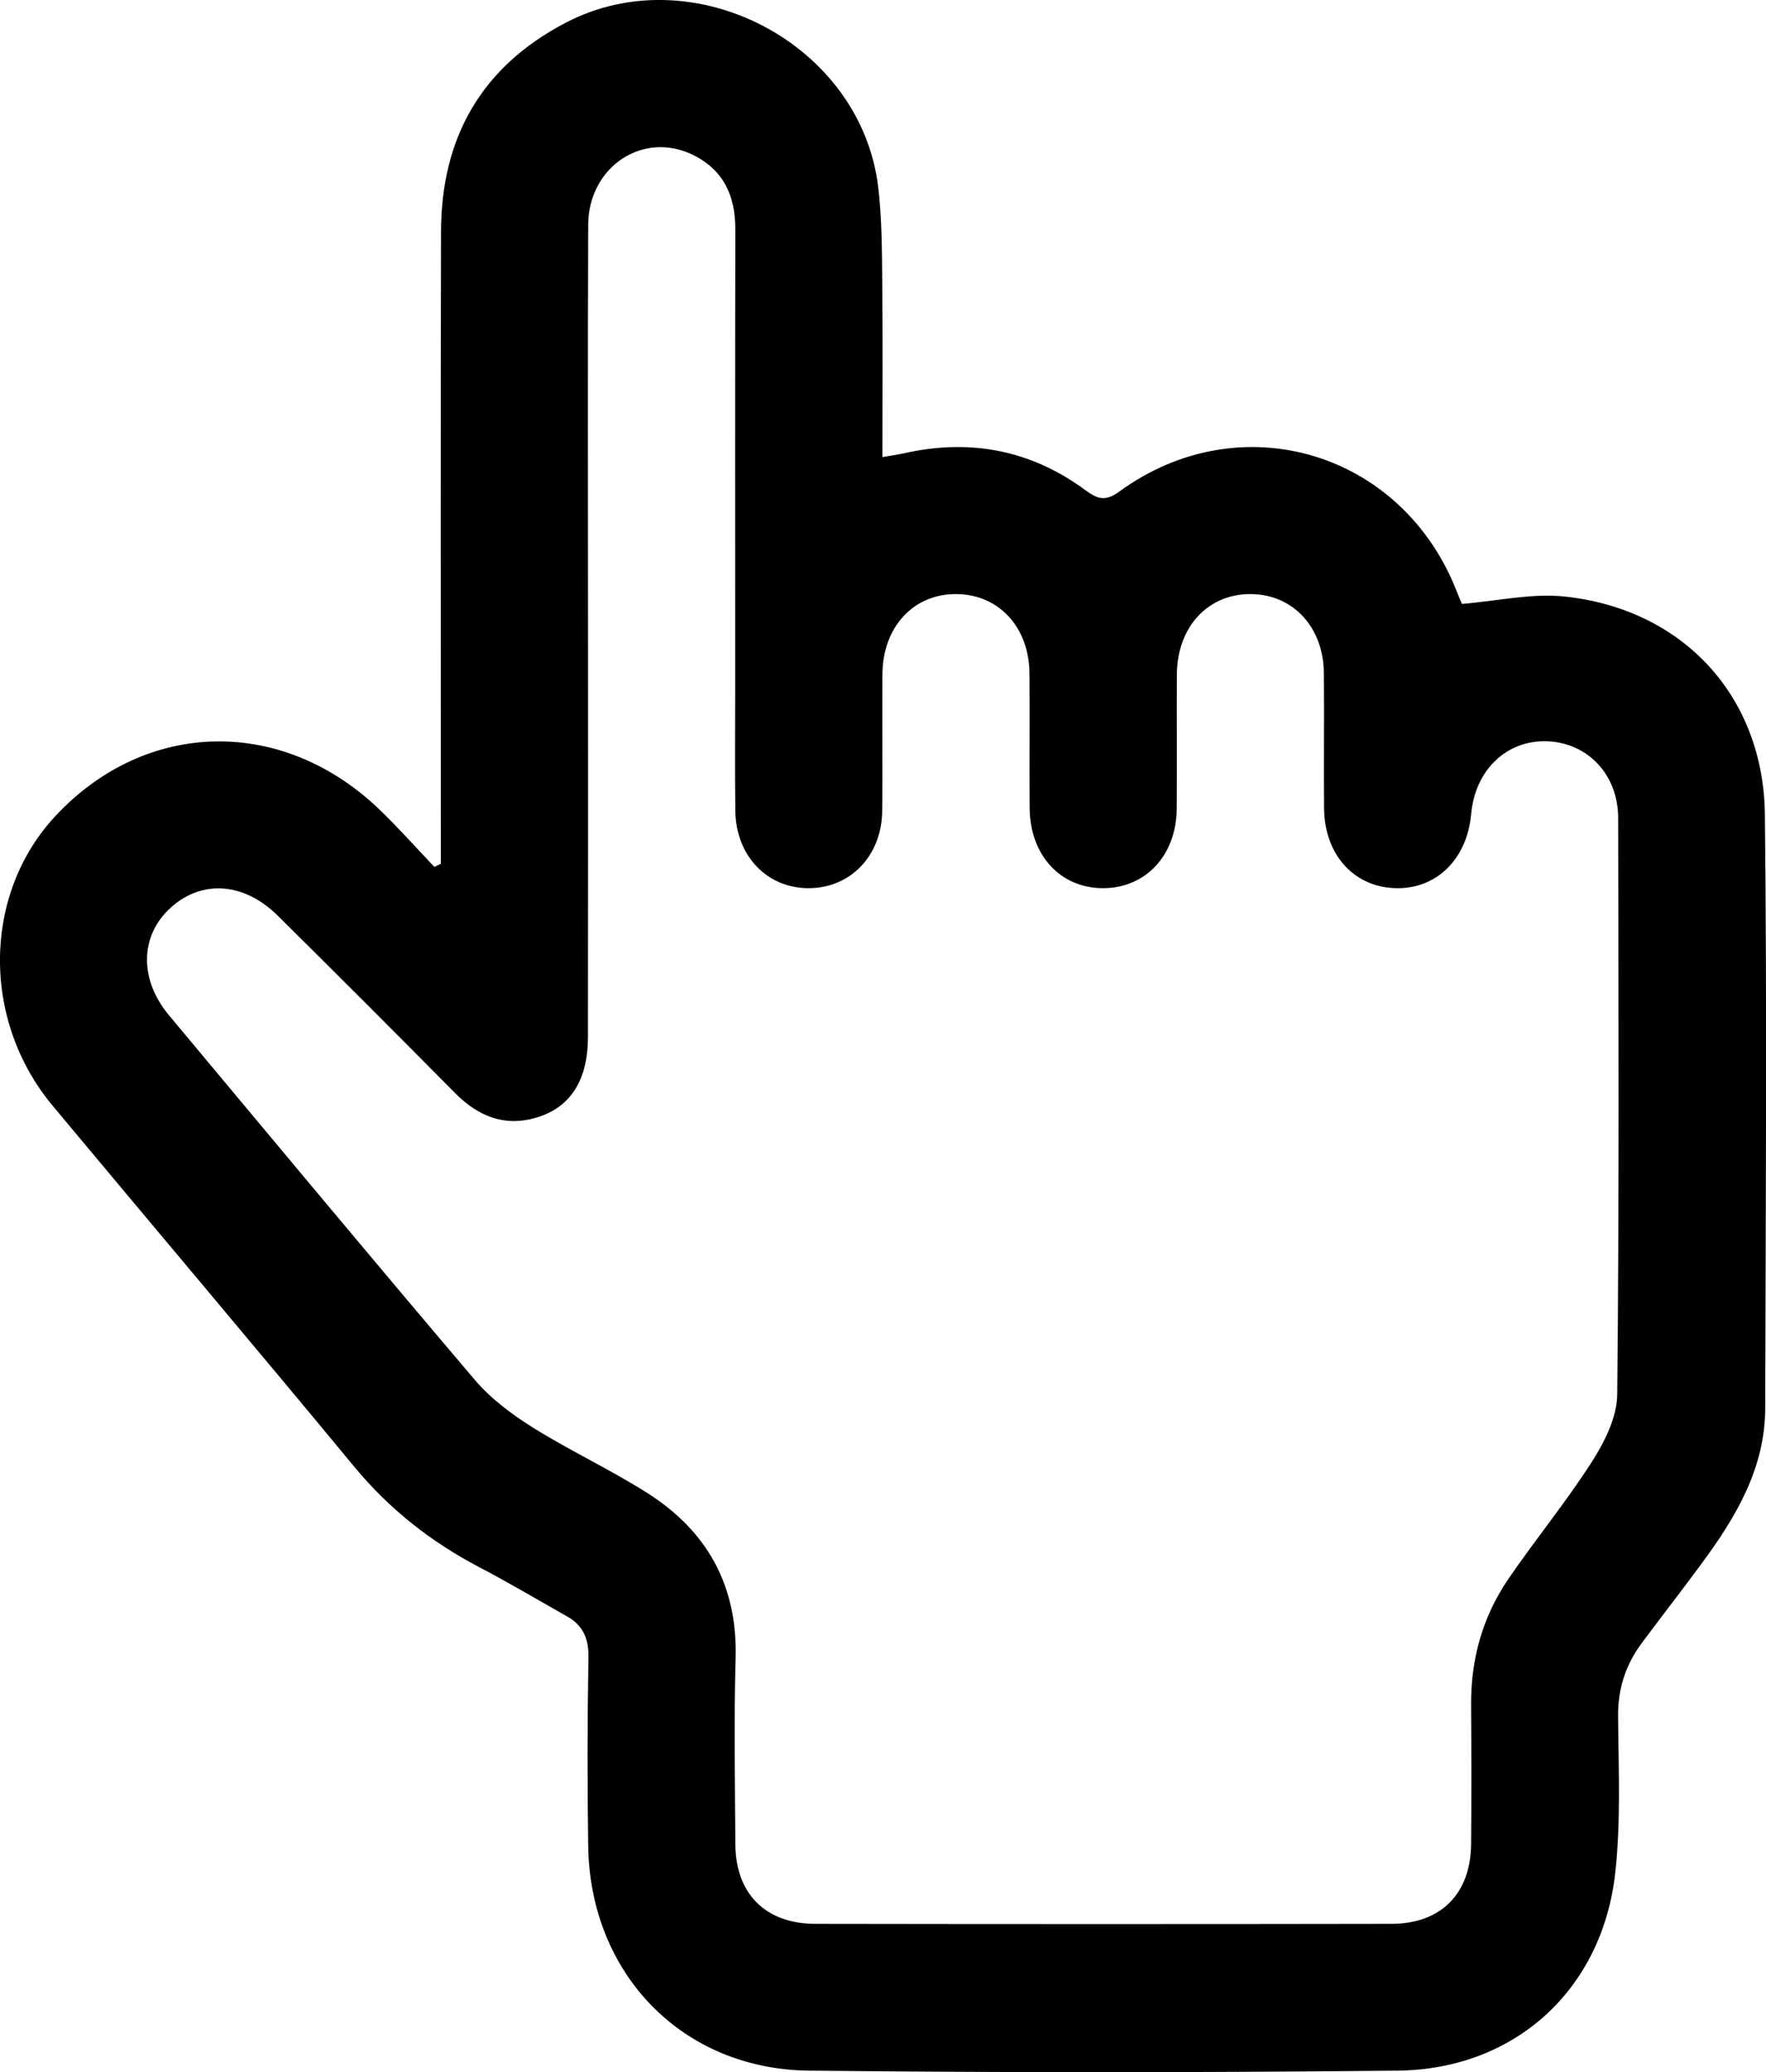
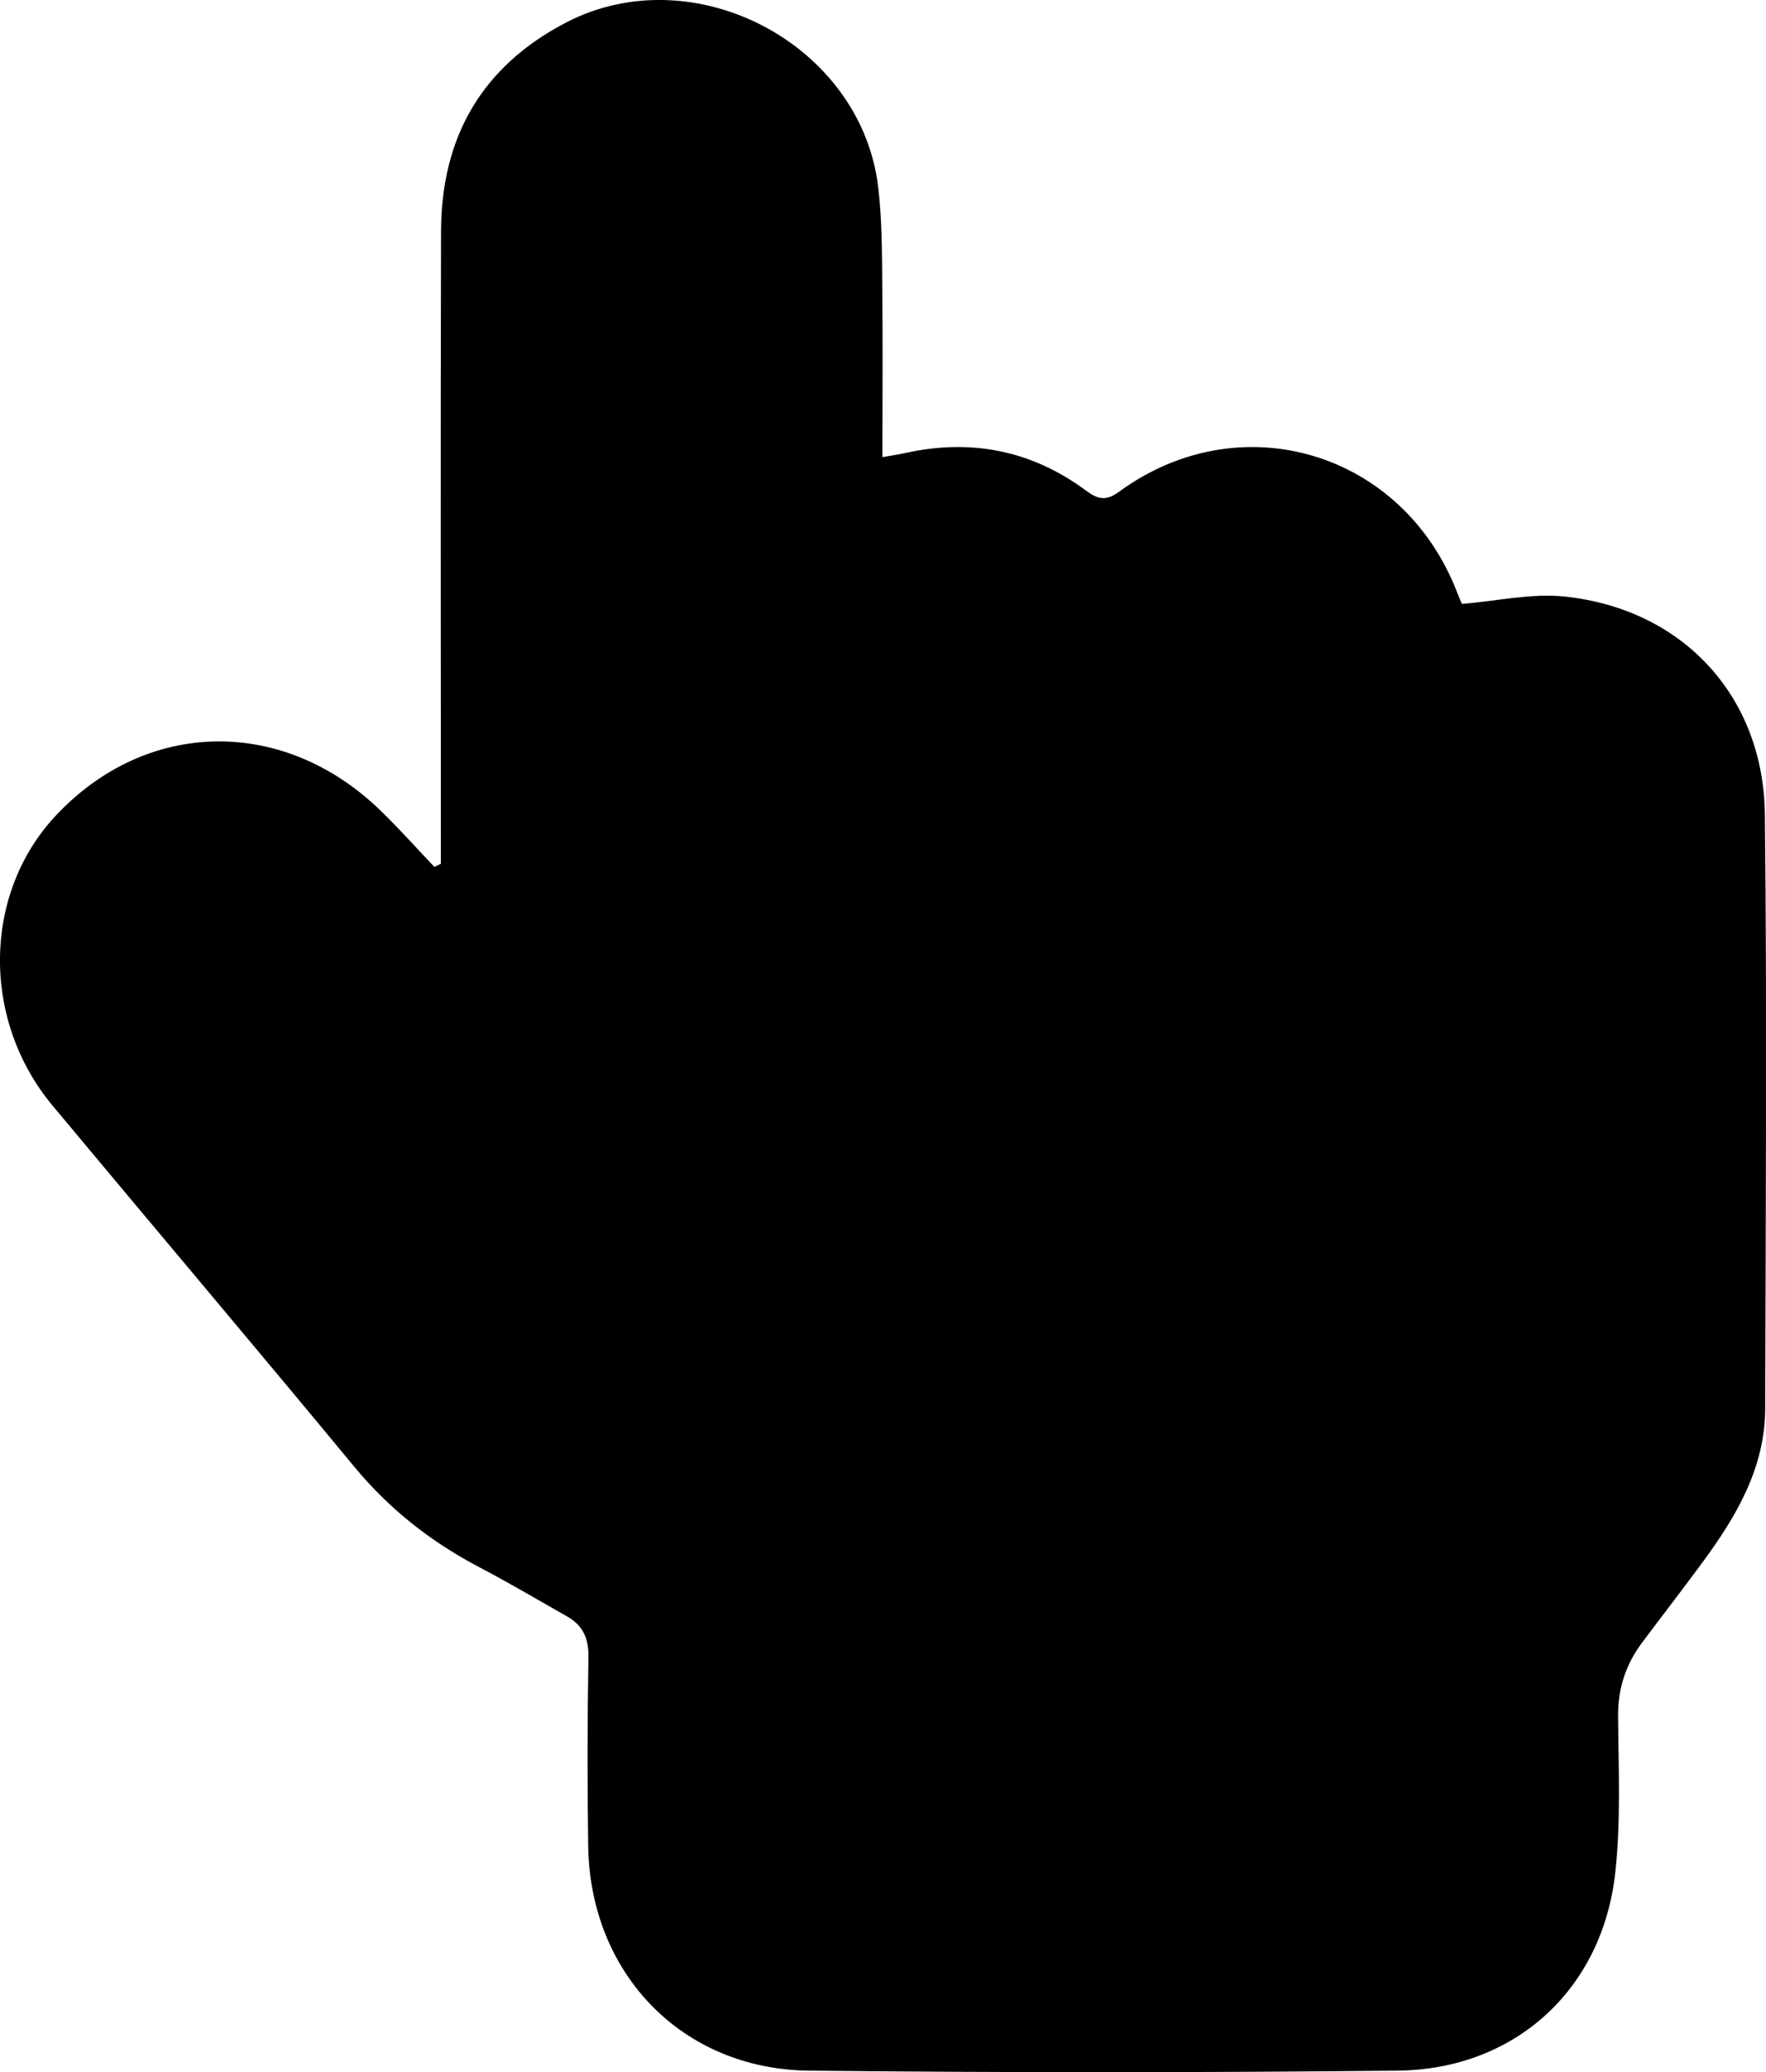
<svg xmlns="http://www.w3.org/2000/svg" viewBox="0 0 287.39 337.07">
  <g id="a" />
  <g id="b">
    <g id="c">
-       <path d="M71.74,140.51v-4.27c0-32.86-.06-65.72,.03-98.58,.04-15.27,6.56-26.8,20.3-33.97,20.8-10.85,48.09,3.44,50.85,26.79,.59,5,.6,10.08,.65,15.12,.1,9.43,.03,18.87,.03,28.76,1.39-.25,2.5-.4,3.58-.64,10.73-2.4,20.61-.51,29.47,6.03,1.96,1.45,3.26,1.85,5.47,.23,19.82-14.47,46.29-6.47,55.06,16.53,.28,.73,.61,1.44,.73,1.73,5.77-.47,11.34-1.77,16.72-1.2,19.21,2.03,32.37,16.19,32.58,35.5,.35,32.19,.13,64.39,.05,96.59-.03,9.66-4.71,17.56-10.22,25.04-3.23,4.39-6.58,8.7-9.84,13.07-2.62,3.51-3.91,7.4-3.88,11.87,.06,8.51,.47,17.09-.46,25.51-2.09,19.01-16.31,32.01-35.42,32.21-31.93,.33-63.86,.34-95.79,0-20.66-.22-35.62-15.79-35.93-36.52-.15-10.24-.14-20.49,.04-30.73,.05-3.02-.87-5.15-3.43-6.61-4.74-2.68-9.42-5.46-14.25-7.99-7.88-4.12-14.67-9.44-20.38-16.33-16.28-19.68-32.78-39.17-49.14-58.79-11.62-13.93-11.37-34.45,.47-47.13,14.75-15.8,37.04-16.21,52.85-.92,3.05,2.95,5.88,6.14,8.81,9.21l1.05-.51Zm23.95-37.68c0,21.95,.02,43.91-.01,65.86,0,6.79-2.68,11.22-7.92,12.96-5.39,1.8-9.84,.06-13.73-3.87-9.55-9.65-19.14-19.24-28.79-28.79-5.53-5.48-12.37-5.94-17.46-1.34-5.02,4.53-5.17,11.66-.27,17.52,16.55,19.8,33.05,39.65,49.77,59.31,2.61,3.07,6.03,5.61,9.47,7.76,6.08,3.8,12.63,6.83,18.67,10.68,9.68,6.17,14.61,15.02,14.29,26.78-.28,10.1-.11,20.22-.04,30.33,.05,8.03,4.91,12.91,12.99,12.92,31.27,.05,62.53,.05,93.8,0,8.05-.01,12.87-4.92,12.94-12.97,.06-7.58,.05-15.17,0-22.75-.04-7.4,1.89-14.25,6.03-20.33,4.42-6.48,9.43-12.55,13.65-19.15,2.06-3.23,4.06-7.23,4.1-10.9,.32-31.26,.21-62.53,.15-93.8-.01-7.01-4.9-12.16-11.43-12.46-6.65-.3-11.84,4.61-12.49,11.82-.66,7.34-5.63,12.23-12.26,12.07-6.83-.16-11.62-5.46-11.68-13.02-.06-7.32,.04-14.64-.03-21.95-.07-7.5-5.01-12.8-11.84-12.87-6.99-.07-12.02,5.3-12.08,13.02-.05,7.32,.04,14.64-.03,21.95-.07,7.5-5,12.79-11.84,12.87-7,.08-12.03-5.29-12.09-13.02-.06-7.32,.04-14.64-.03-21.95-.07-7.5-5-12.8-11.84-12.87-6.99-.08-12.03,5.3-12.09,13.02-.06,7.45,.06,14.9-.04,22.35-.1,7.18-5.13,12.4-11.82,12.47-6.86,.08-11.99-5.21-12.08-12.61-.08-6.65-.02-13.31-.02-19.96,0-24.88-.03-49.76,.02-74.64,.01-5.41-1.92-9.63-6.87-12.06-8.11-3.99-17.03,1.89-17.07,11.38-.09,22.09-.03,44.17-.03,66.26Z" />
+       <path d="M71.74,140.51v-4.27c0-32.86-.06-65.72,.03-98.58,.04-15.27,6.56-26.8,20.3-33.97,20.8-10.85,48.09,3.44,50.85,26.79,.59,5,.6,10.08,.65,15.12,.1,9.43,.03,18.87,.03,28.76,1.39-.25,2.5-.4,3.58-.64,10.73-2.4,20.61-.51,29.47,6.03,1.96,1.45,3.26,1.85,5.47,.23,19.82-14.47,46.29-6.47,55.06,16.53,.28,.73,.61,1.44,.73,1.73,5.77-.47,11.34-1.77,16.72-1.2,19.21,2.03,32.37,16.19,32.58,35.5,.35,32.19,.13,64.39,.05,96.59-.03,9.66-4.71,17.56-10.22,25.04-3.23,4.39-6.58,8.7-9.84,13.07-2.62,3.51-3.91,7.4-3.88,11.87,.06,8.51,.47,17.09-.46,25.51-2.09,19.01-16.31,32.01-35.42,32.21-31.93,.33-63.86,.34-95.79,0-20.66-.22-35.62-15.79-35.93-36.52-.15-10.24-.14-20.49,.04-30.73,.05-3.02-.87-5.15-3.43-6.61-4.74-2.68-9.42-5.46-14.25-7.99-7.88-4.12-14.67-9.44-20.38-16.33-16.28-19.68-32.78-39.17-49.14-58.79-11.62-13.93-11.37-34.45,.47-47.13,14.75-15.8,37.04-16.21,52.85-.92,3.05,2.95,5.88,6.14,8.81,9.21l1.05-.51Zm23.95-37.68Z" />
    </g>
  </g>
</svg>